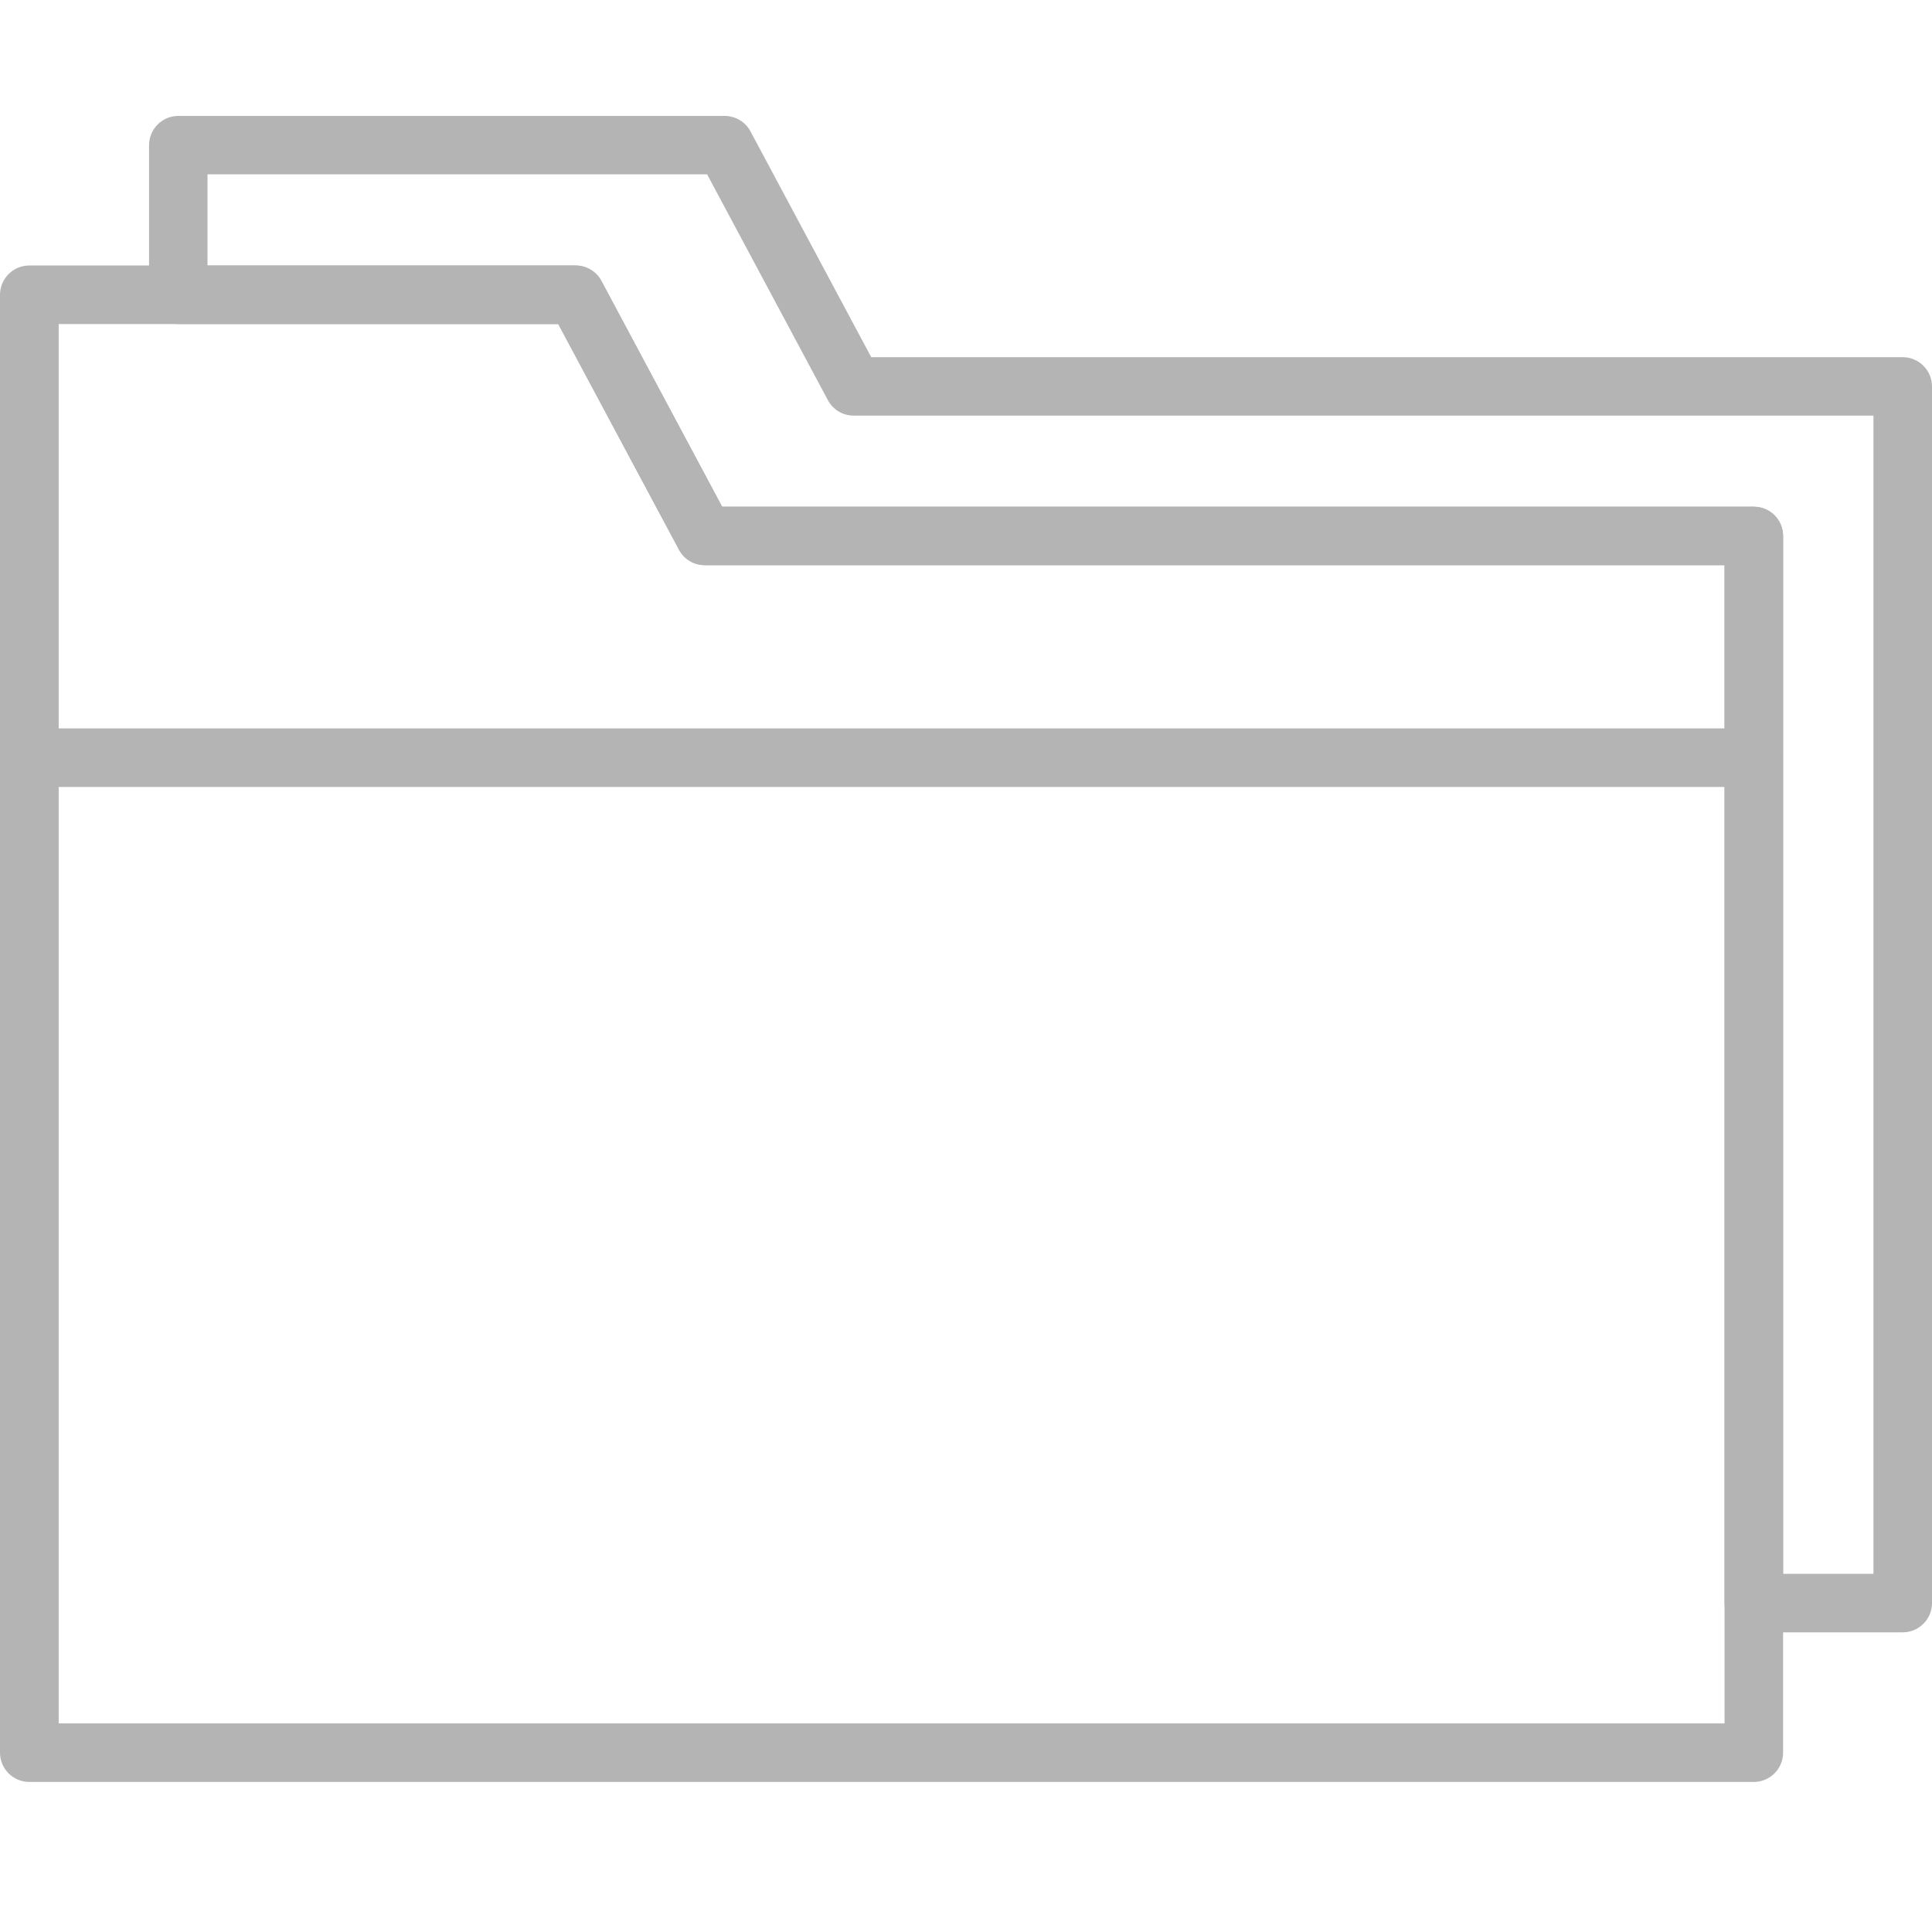
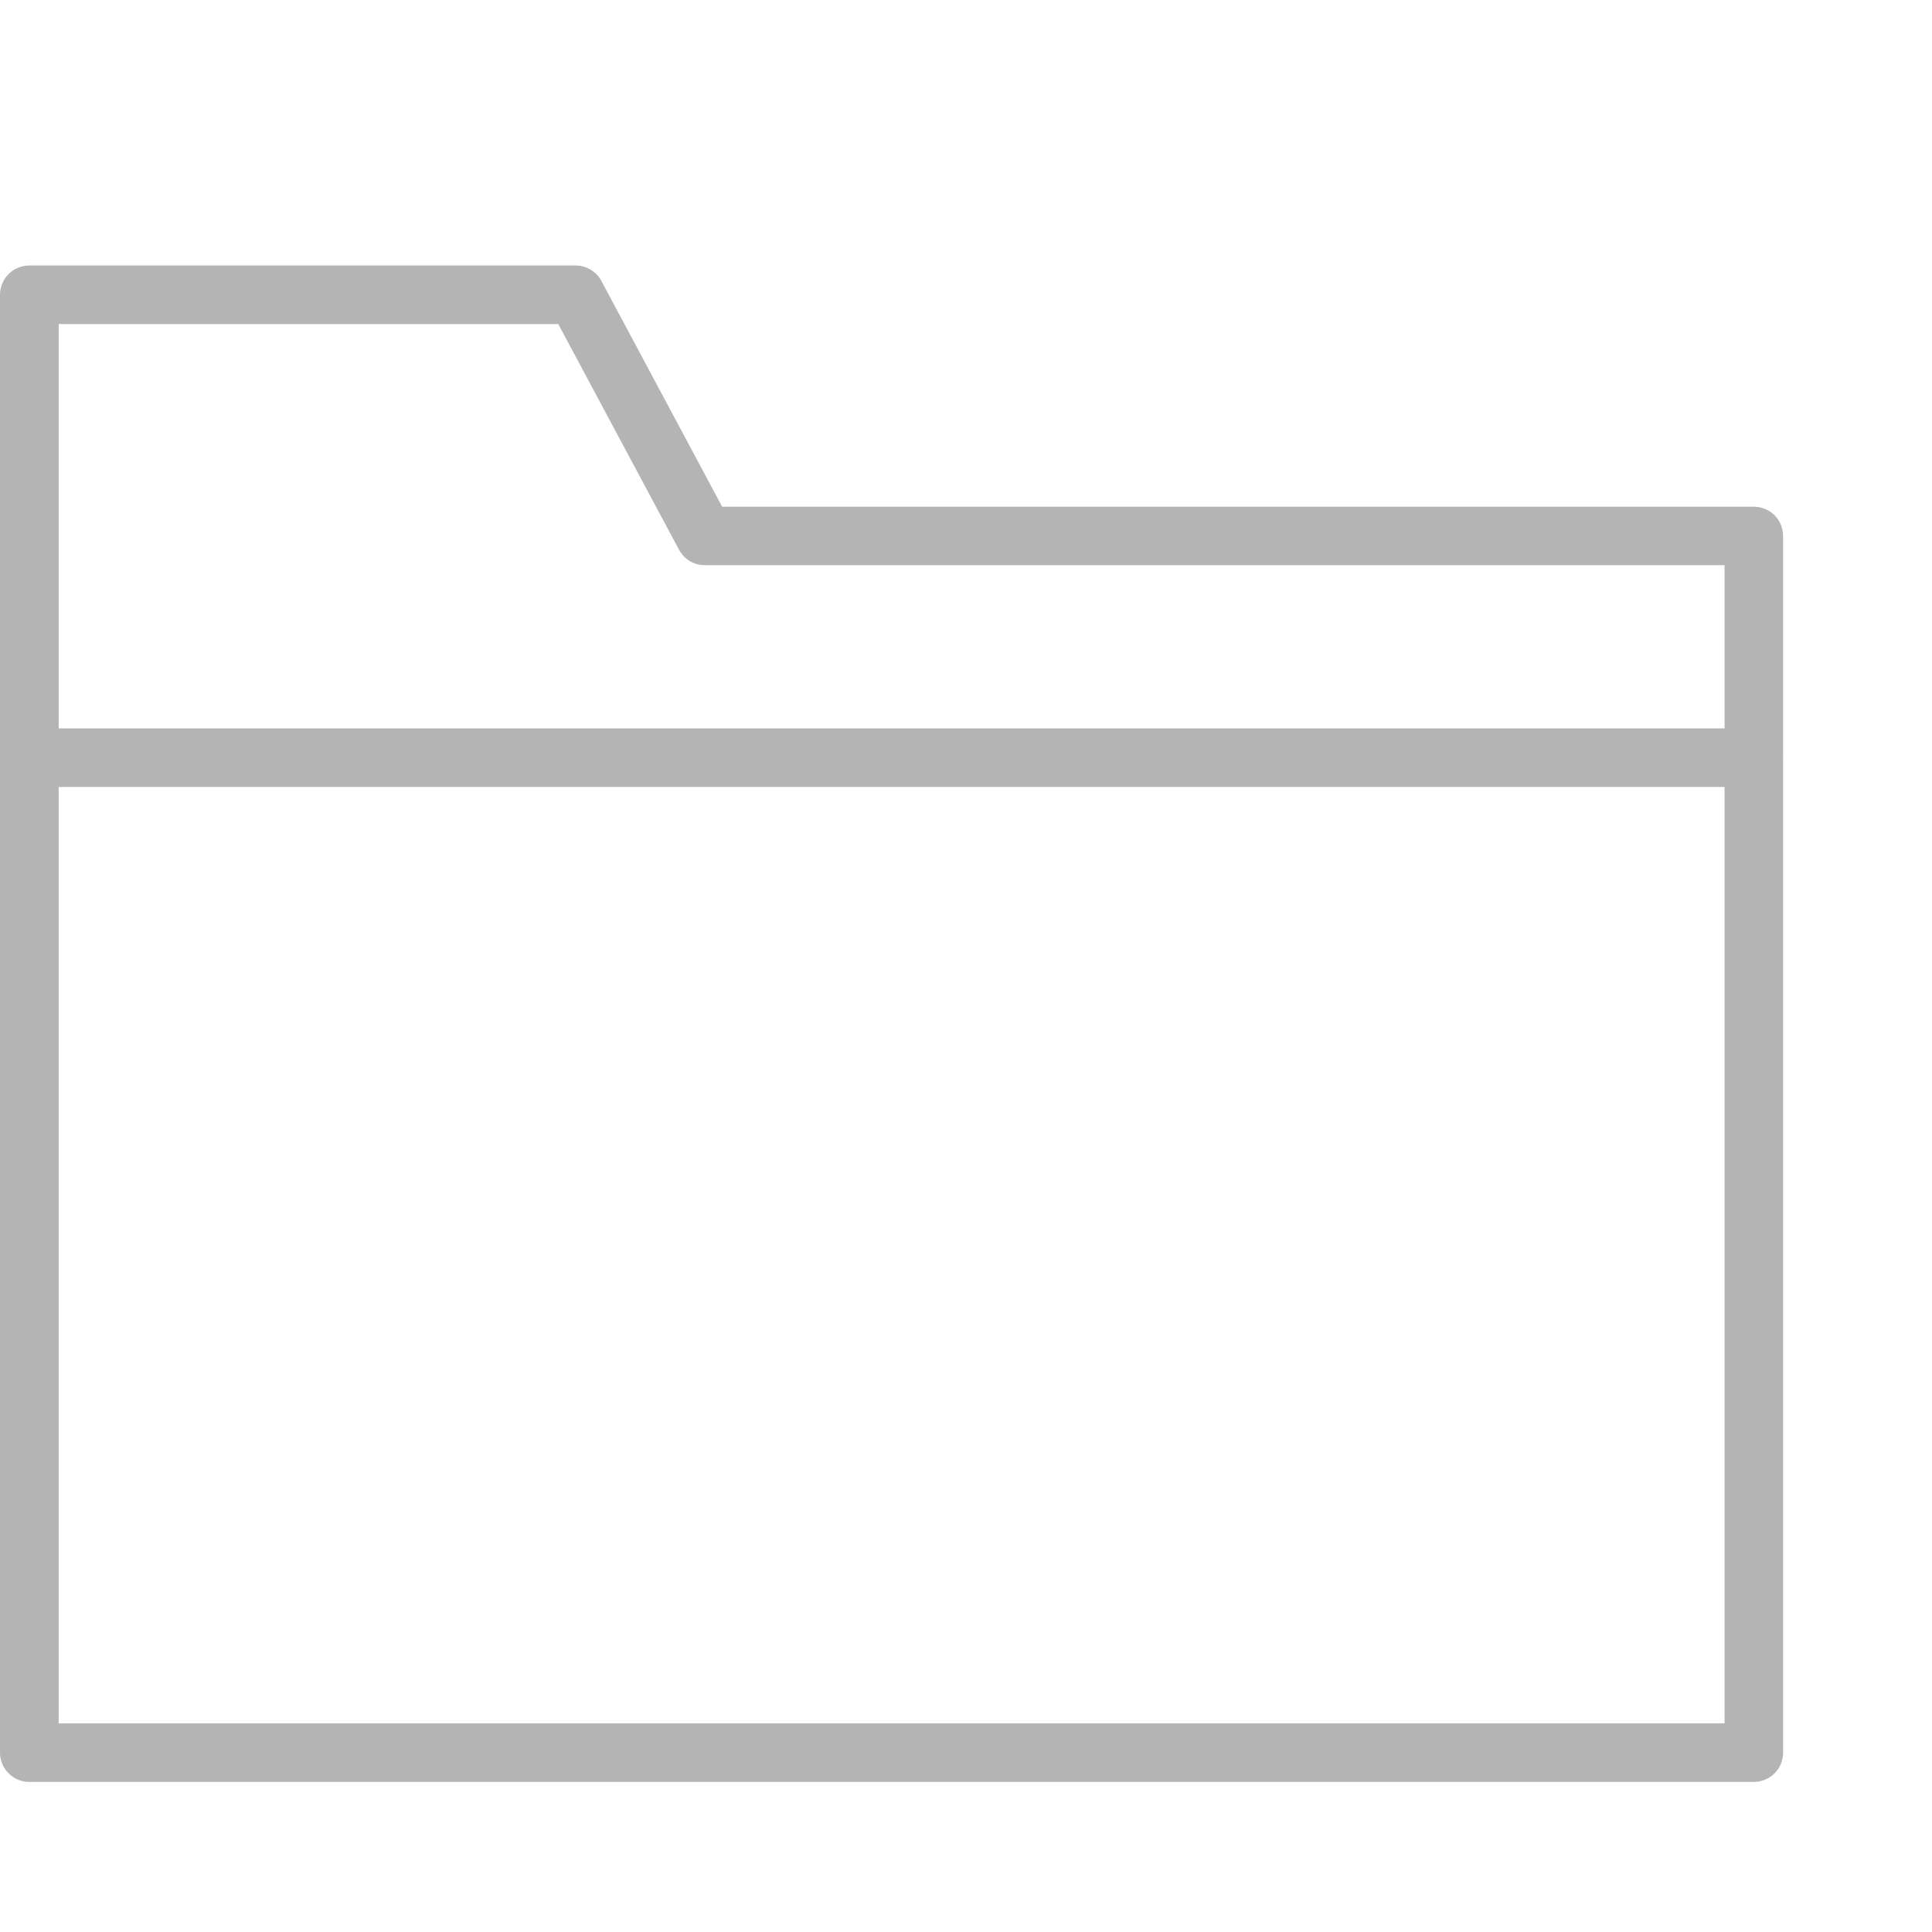
<svg xmlns="http://www.w3.org/2000/svg" width="40" height="40" viewBox="0 0 40 40" fill="none">
  <g id="ÐÐ½Ð°ÑÐ¾Ðº">
    <g id="Ð¡Ð¾ÑÑÐ°Ð²Ð»ÑÑÑÐ¸Ðµ">
      <path id="Vector" d="M36.311 36.893H0.606C0.445 36.893 0.291 36.829 0.178 36.715C0.064 36.602 0 36.447 0 36.287V6.103C0 5.942 0.064 5.788 0.178 5.675C0.291 5.561 0.445 5.497 0.606 5.497H11.919C12.029 5.497 12.137 5.528 12.231 5.585C12.325 5.642 12.402 5.723 12.453 5.82L14.951 10.491H36.311C36.472 10.491 36.626 10.555 36.74 10.668C36.853 10.782 36.917 10.936 36.917 11.097V36.287C36.917 36.447 36.853 36.602 36.74 36.715C36.626 36.829 36.472 36.893 36.311 36.893ZM1.215 35.681H35.705V11.701H14.59C14.48 11.701 14.372 11.671 14.278 11.614C14.184 11.557 14.107 11.475 14.056 11.377L11.558 6.709H1.215L1.215 35.681Z" fill="#B4B4B4" />
-       <path id="Vector_2" d="M39.394 33.796H36.311C36.15 33.796 35.996 33.732 35.883 33.618C35.769 33.505 35.705 33.351 35.705 33.19V11.701H14.59C14.48 11.7 14.372 11.67 14.278 11.613C14.184 11.556 14.107 11.475 14.056 11.377L11.558 6.709H3.692C3.531 6.709 3.377 6.645 3.263 6.532C3.15 6.418 3.086 6.264 3.086 6.103V3.006C3.086 2.846 3.15 2.692 3.263 2.578C3.377 2.464 3.531 2.4 3.692 2.4H15.005C15.115 2.401 15.223 2.431 15.318 2.488C15.412 2.545 15.489 2.626 15.54 2.724L18.038 7.395H39.394C39.555 7.395 39.709 7.459 39.822 7.573C39.936 7.686 40 7.84 40 8.001V33.19C40 33.351 39.936 33.505 39.822 33.618C39.709 33.732 39.555 33.796 39.394 33.796ZM36.917 32.584H38.788V8.605H17.673C17.563 8.605 17.455 8.575 17.361 8.518C17.267 8.461 17.19 8.379 17.139 8.282L14.64 3.61H4.296V5.497H11.919C12.029 5.497 12.137 5.528 12.231 5.585C12.325 5.641 12.402 5.723 12.453 5.82L14.951 10.491H36.311C36.472 10.491 36.626 10.555 36.74 10.668C36.853 10.782 36.917 10.936 36.917 11.097V32.584Z" fill="#B4B4B4" />
      <path id="Vector_3" d="M36.308 16.293H0.606C0.445 16.293 0.291 16.229 0.178 16.116C0.064 16.002 0 15.848 0 15.687C0 15.526 0.064 15.372 0.178 15.259C0.291 15.145 0.445 15.081 0.606 15.081H36.308C36.469 15.081 36.623 15.145 36.736 15.259C36.85 15.372 36.914 15.526 36.914 15.687C36.914 15.848 36.85 16.002 36.736 16.116C36.623 16.229 36.469 16.293 36.308 16.293Z" fill="#B4B4B4" />
    </g>
  </g>
</svg>